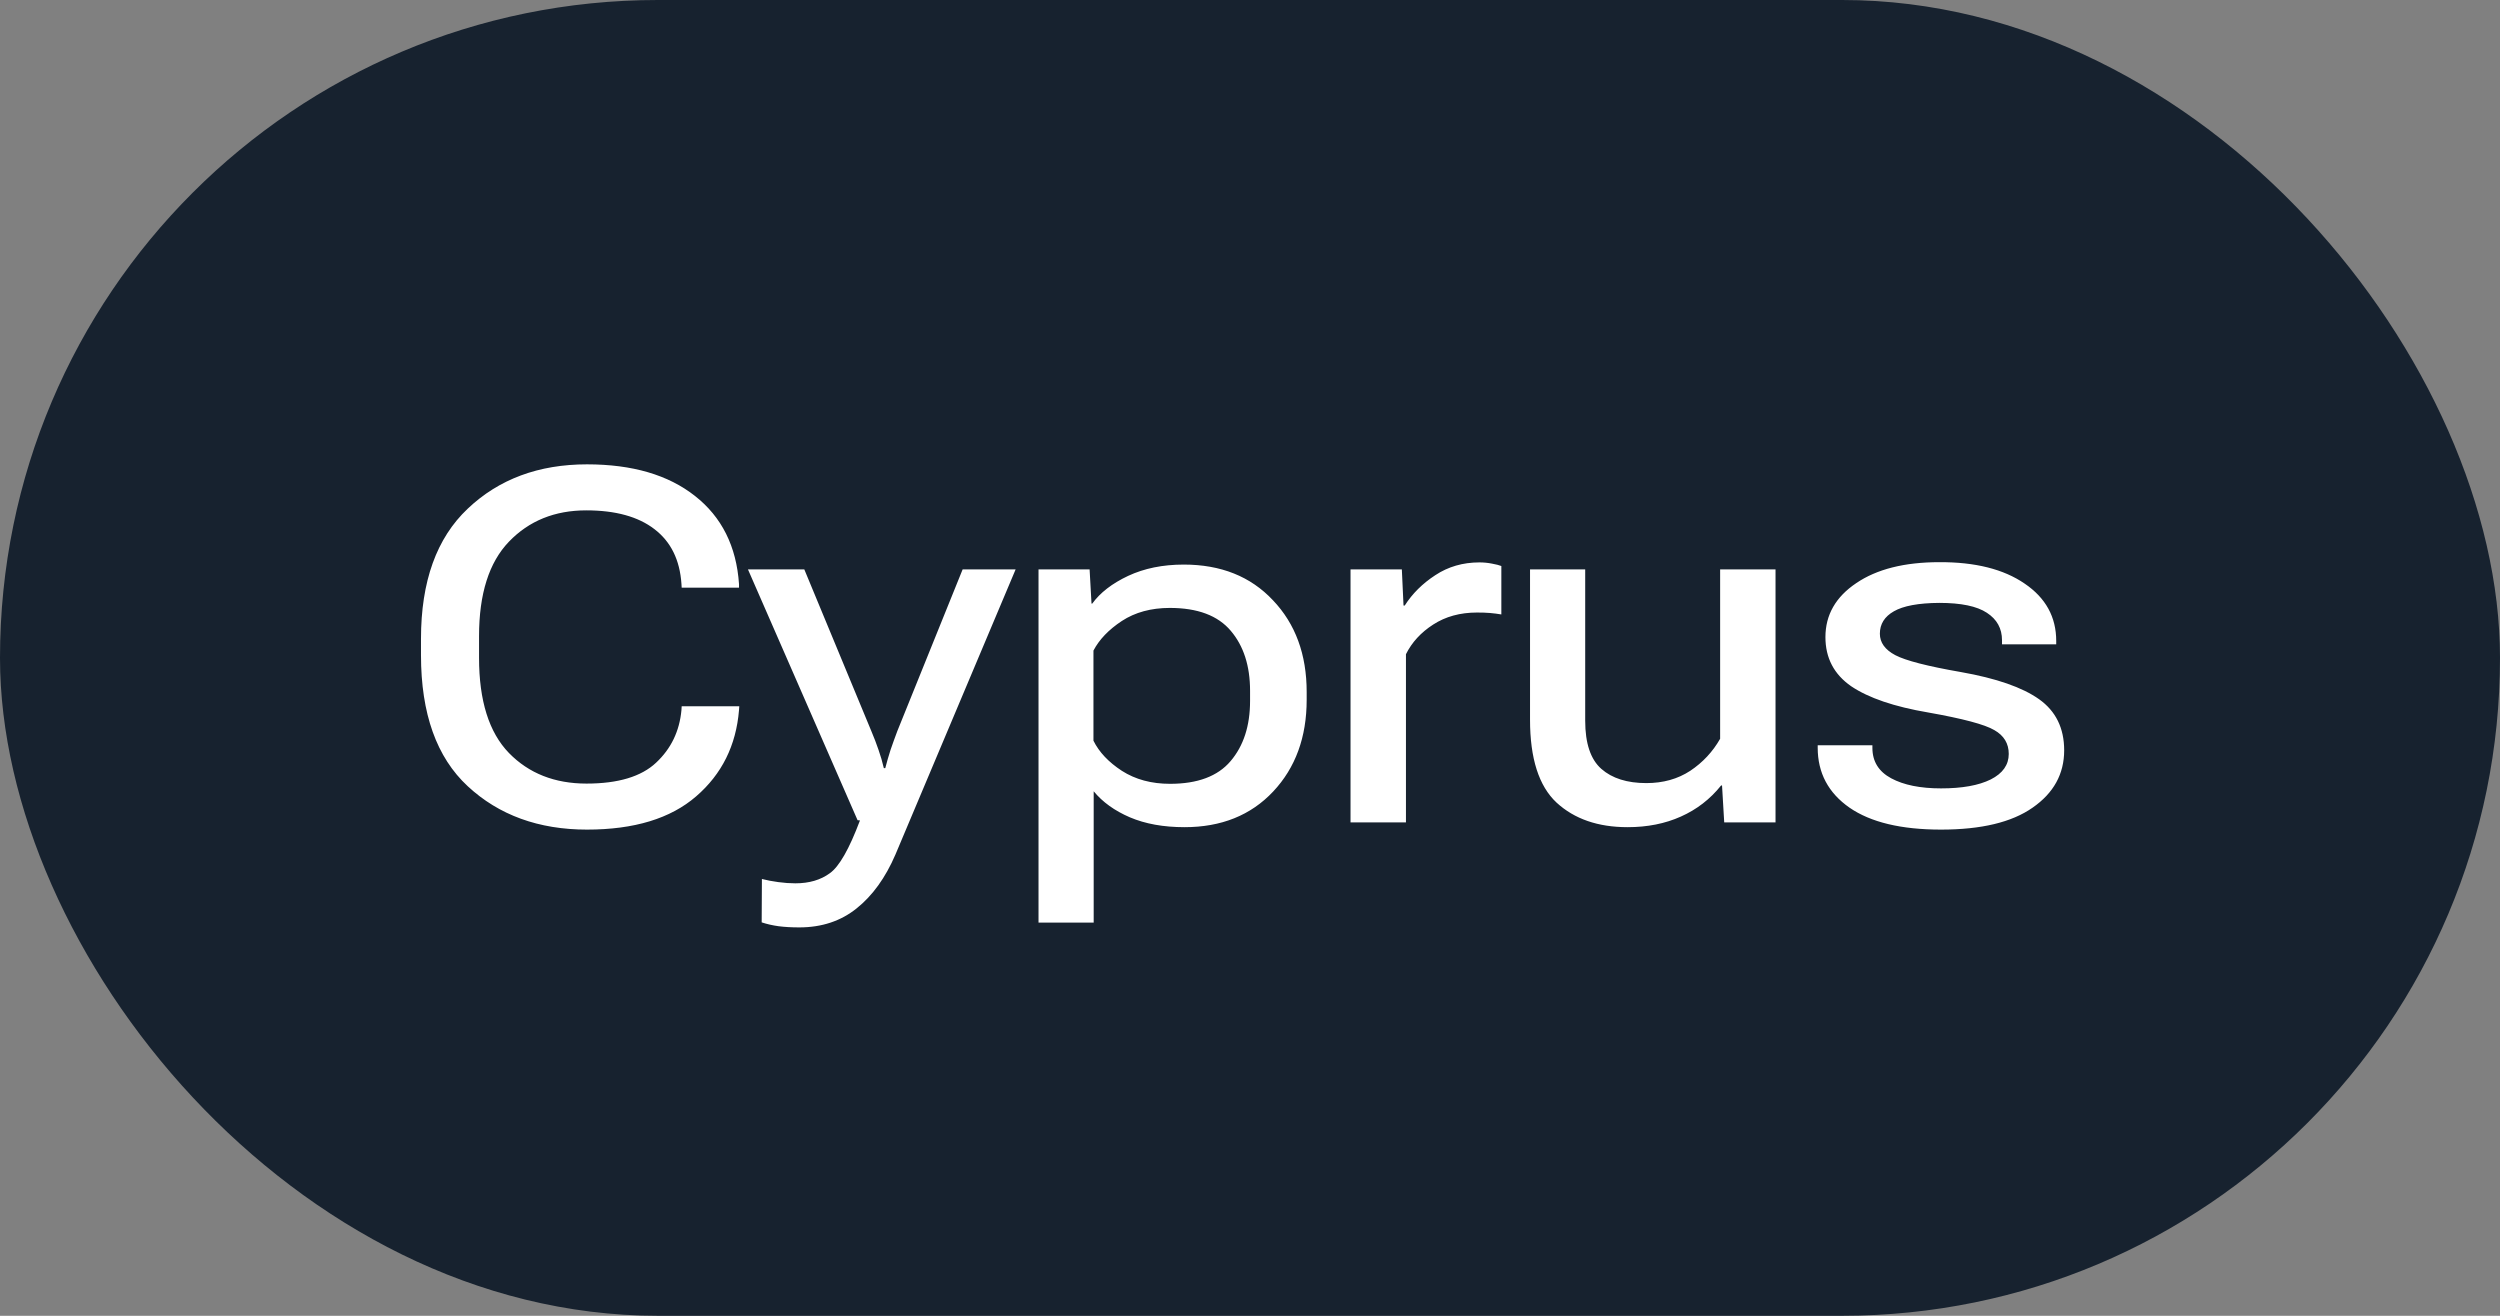
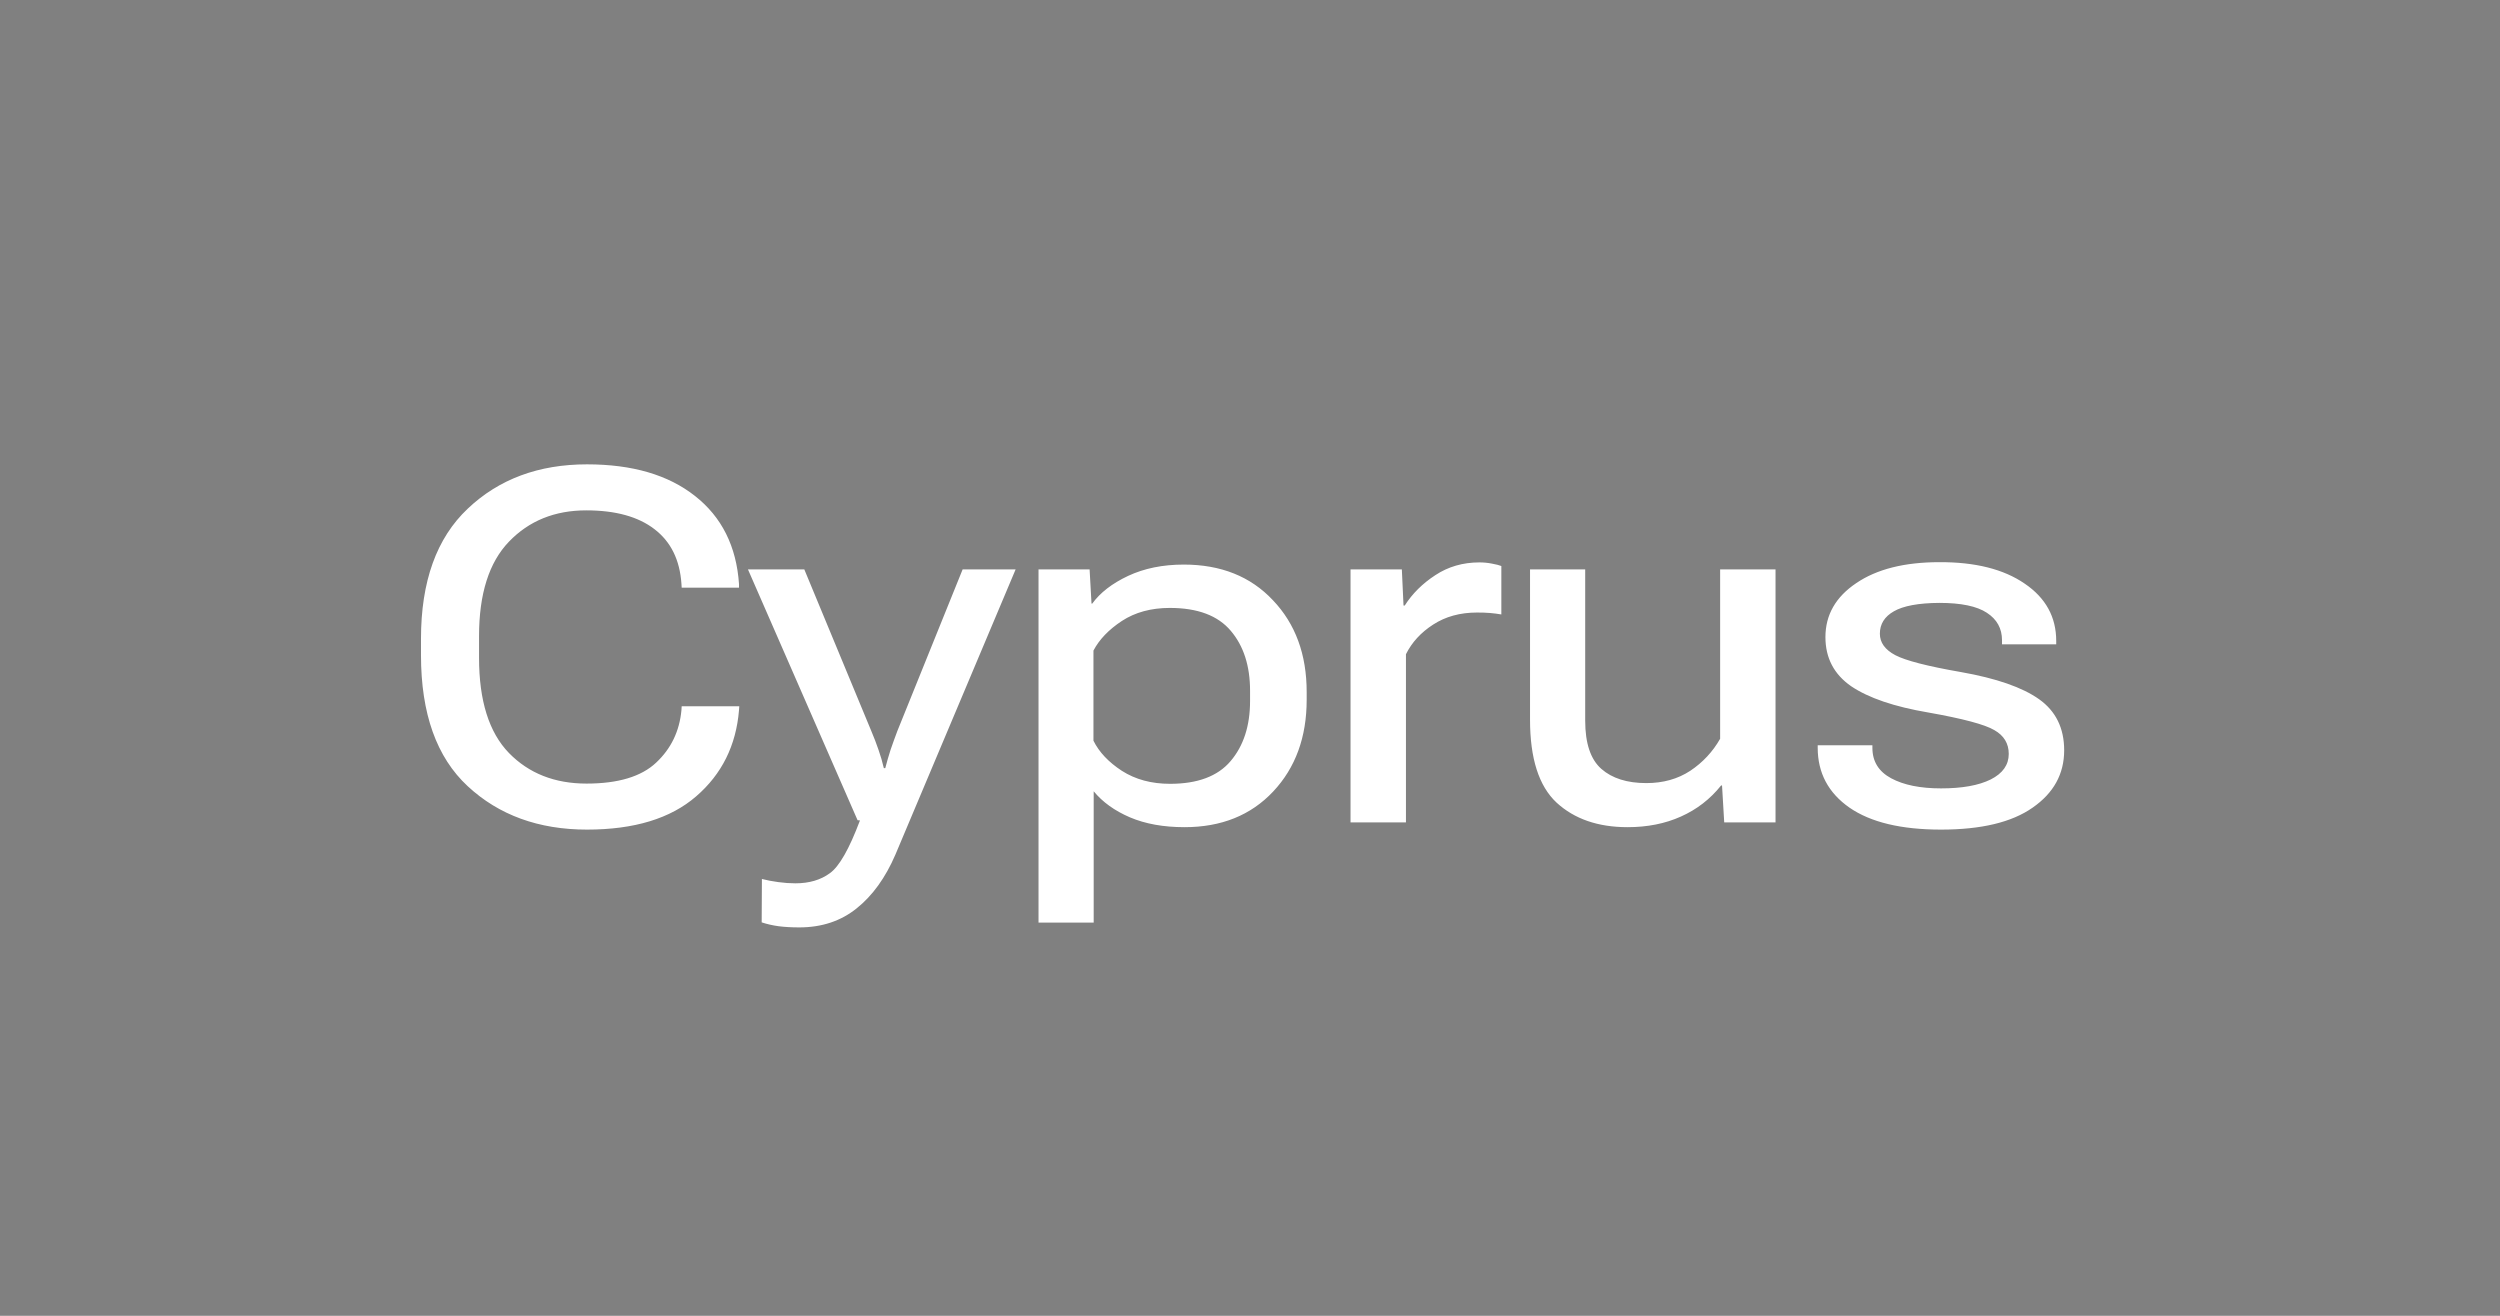
<svg xmlns="http://www.w3.org/2000/svg" width="76" height="40" viewBox="0 0 76 40" fill="none">
  <rect x="0" y="0" width="76" height="40" fill="#808080" stroke="none" />
-   <rect width="76" height="40" rx="20" fill="#17222F" />
  <path d="M12.798 19.917V19.419C12.798 17.676 13.272 16.357 14.219 15.464C15.166 14.565 16.375 14.116 17.845 14.116C19.222 14.116 20.315 14.436 21.126 15.076C21.941 15.715 22.388 16.609 22.466 17.756V17.866H20.723L20.716 17.749C20.667 17.021 20.394 16.467 19.895 16.086C19.402 15.706 18.711 15.515 17.823 15.515C16.866 15.515 16.082 15.832 15.472 16.467C14.866 17.097 14.563 18.054 14.563 19.338V19.998C14.563 21.301 14.866 22.266 15.472 22.891C16.077 23.511 16.863 23.821 17.83 23.821C18.792 23.821 19.498 23.608 19.947 23.184C20.401 22.759 20.657 22.227 20.716 21.587L20.723 21.47H22.474L22.466 21.587C22.378 22.661 21.944 23.535 21.163 24.209C20.386 24.883 19.28 25.22 17.845 25.22C16.375 25.22 15.166 24.78 14.219 23.901C13.272 23.023 12.798 21.694 12.798 19.917ZM23.155 28.04L23.162 26.721C23.314 26.76 23.48 26.792 23.66 26.816C23.841 26.841 24.015 26.853 24.18 26.853C24.6 26.853 24.95 26.75 25.228 26.545C25.511 26.345 25.816 25.811 26.143 24.941L26.07 24.934L22.738 17.31H24.451L26.488 22.224C26.571 22.419 26.644 22.61 26.707 22.795C26.771 22.976 26.825 23.162 26.869 23.352H26.912C26.961 23.162 27.015 22.976 27.073 22.795C27.137 22.61 27.205 22.419 27.279 22.224L29.264 17.31H30.875L27.22 25.981C26.917 26.685 26.524 27.229 26.041 27.615C25.562 28 24.981 28.193 24.298 28.193C24.063 28.193 23.853 28.181 23.668 28.157C23.487 28.132 23.316 28.093 23.155 28.04ZM31.571 28.047V17.31H33.124L33.182 18.35H33.204C33.444 18.018 33.807 17.737 34.295 17.507C34.784 17.278 35.348 17.163 35.987 17.163C37.115 17.163 38.019 17.524 38.697 18.247C39.381 18.965 39.723 19.895 39.723 21.038V21.272C39.723 22.41 39.383 23.34 38.705 24.062C38.026 24.785 37.127 25.146 36.009 25.146C35.37 25.146 34.816 25.046 34.347 24.846C33.883 24.646 33.517 24.382 33.248 24.055V28.047H31.571ZM33.241 22.517C33.412 22.864 33.7 23.169 34.105 23.433C34.515 23.696 35.004 23.828 35.57 23.828C36.405 23.828 37.018 23.599 37.408 23.14C37.804 22.676 38.002 22.065 38.002 21.309V21.001C38.002 20.244 37.806 19.636 37.416 19.177C37.025 18.713 36.407 18.481 35.563 18.481C34.996 18.481 34.51 18.613 34.105 18.877C33.705 19.141 33.417 19.441 33.241 19.778V22.517ZM41.056 25V17.31H42.616L42.667 18.408H42.704C42.934 18.047 43.244 17.739 43.634 17.485C44.025 17.227 44.472 17.097 44.974 17.097C45.102 17.097 45.228 17.109 45.355 17.134C45.487 17.158 45.582 17.183 45.641 17.207V18.679C45.529 18.66 45.414 18.645 45.297 18.635C45.18 18.625 45.048 18.621 44.901 18.621C44.389 18.621 43.944 18.743 43.568 18.987C43.197 19.226 42.921 19.526 42.741 19.888V25H41.056ZM46.513 21.88V17.31H48.19V21.909C48.19 22.598 48.354 23.086 48.681 23.374C49.008 23.662 49.465 23.806 50.05 23.806C50.558 23.806 51.003 23.682 51.383 23.433C51.764 23.179 52.067 22.854 52.292 22.459V17.31H53.976V25H52.416L52.35 23.879H52.321C51.989 24.294 51.581 24.609 51.098 24.824C50.619 25.039 50.08 25.146 49.479 25.146C48.581 25.146 47.861 24.898 47.319 24.399C46.781 23.896 46.513 23.057 46.513 21.88ZM55.258 22.656H56.921V22.737C56.921 23.147 57.111 23.455 57.492 23.66C57.873 23.865 58.378 23.967 59.008 23.967C59.648 23.967 60.151 23.877 60.517 23.696C60.883 23.511 61.066 23.252 61.066 22.92C61.066 22.602 60.92 22.361 60.627 22.195C60.339 22.024 59.67 21.846 58.62 21.66C57.585 21.484 56.804 21.218 56.276 20.862C55.754 20.5 55.493 20.002 55.493 19.368C55.493 18.694 55.805 18.147 56.43 17.727C57.055 17.302 57.898 17.09 58.957 17.09C60.046 17.085 60.91 17.302 61.55 17.742C62.19 18.176 62.509 18.757 62.509 19.485V19.587H60.861V19.463C60.861 19.106 60.708 18.828 60.4 18.628C60.097 18.428 59.616 18.328 58.957 18.328C58.322 18.332 57.861 18.418 57.573 18.584C57.29 18.745 57.148 18.972 57.148 19.265C57.148 19.534 57.304 19.751 57.617 19.917C57.934 20.083 58.598 20.254 59.609 20.43C60.688 20.62 61.481 20.896 61.989 21.257C62.497 21.619 62.751 22.136 62.751 22.81C62.751 23.528 62.431 24.109 61.791 24.553C61.157 24.998 60.229 25.22 59.008 25.22C57.797 25.22 56.87 24.998 56.225 24.553C55.581 24.104 55.258 23.496 55.258 22.73V22.656Z" fill="white" />
</svg>